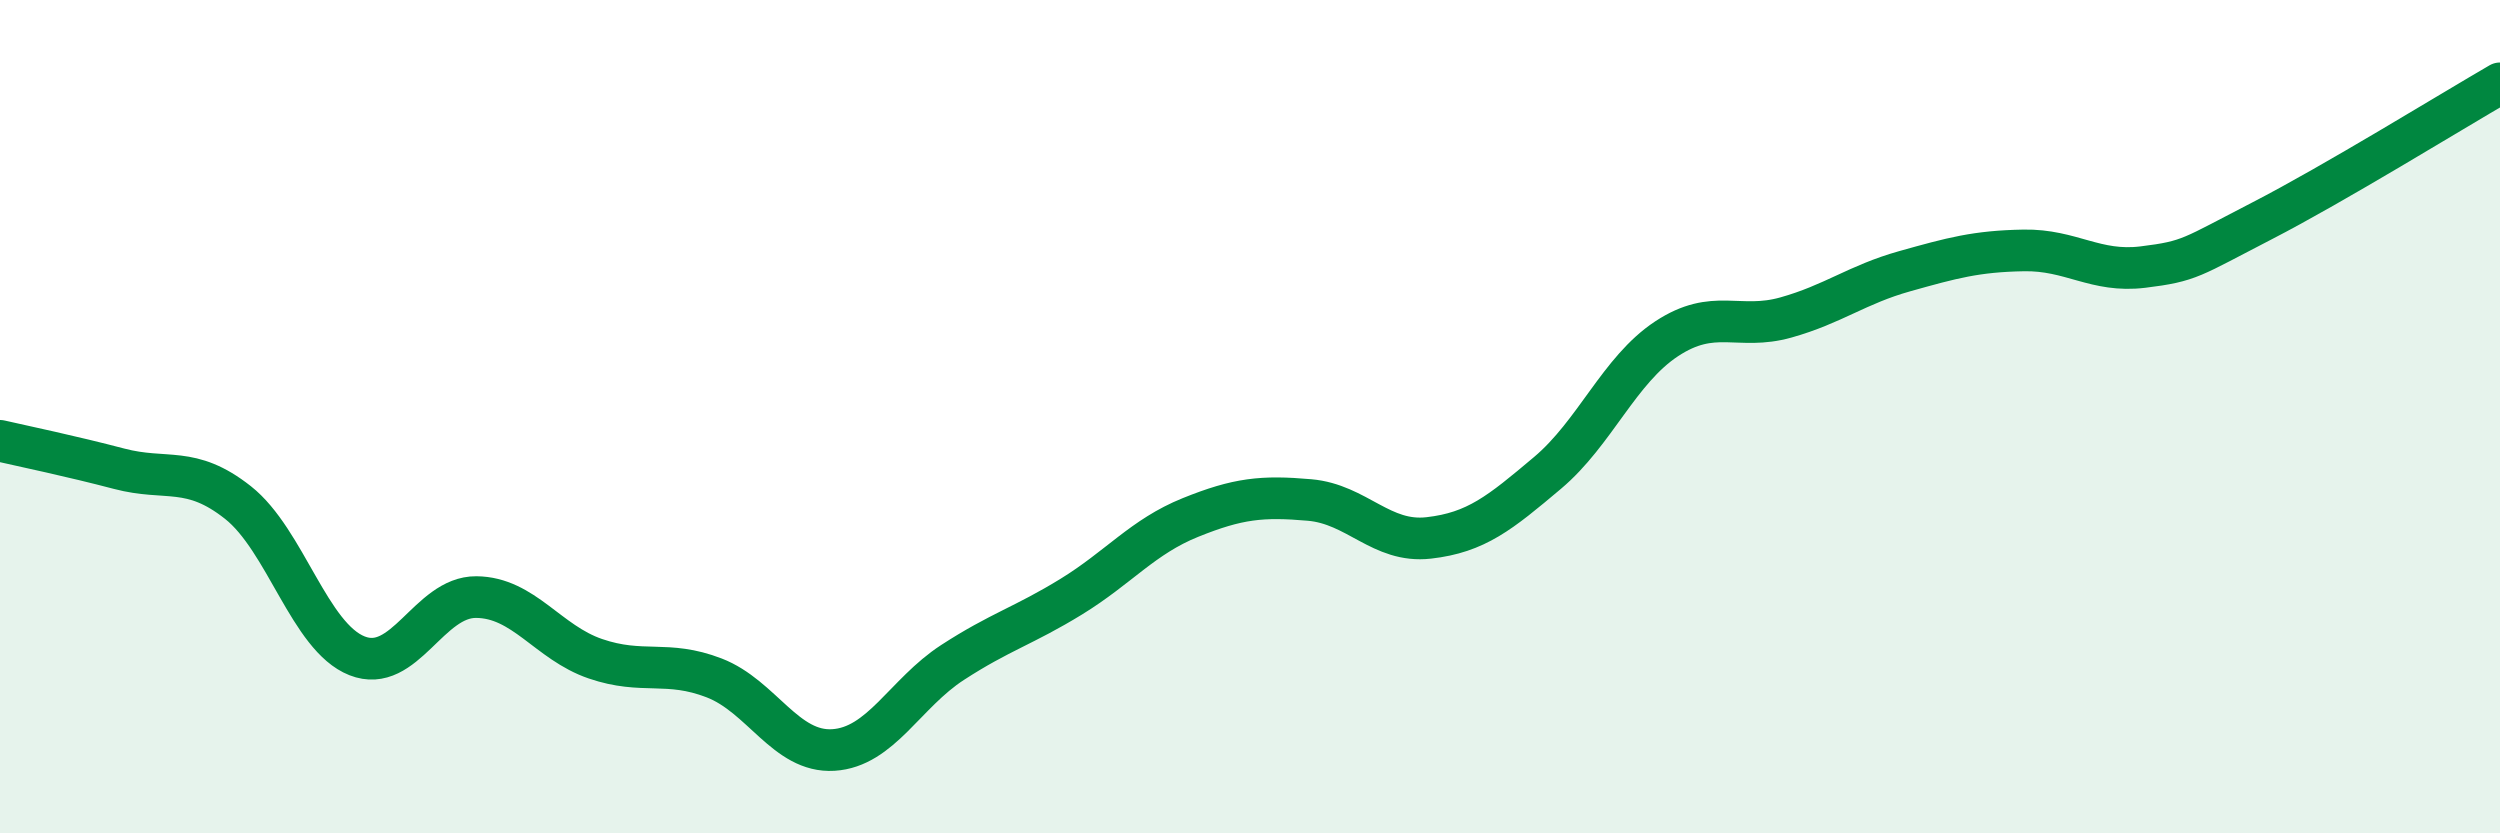
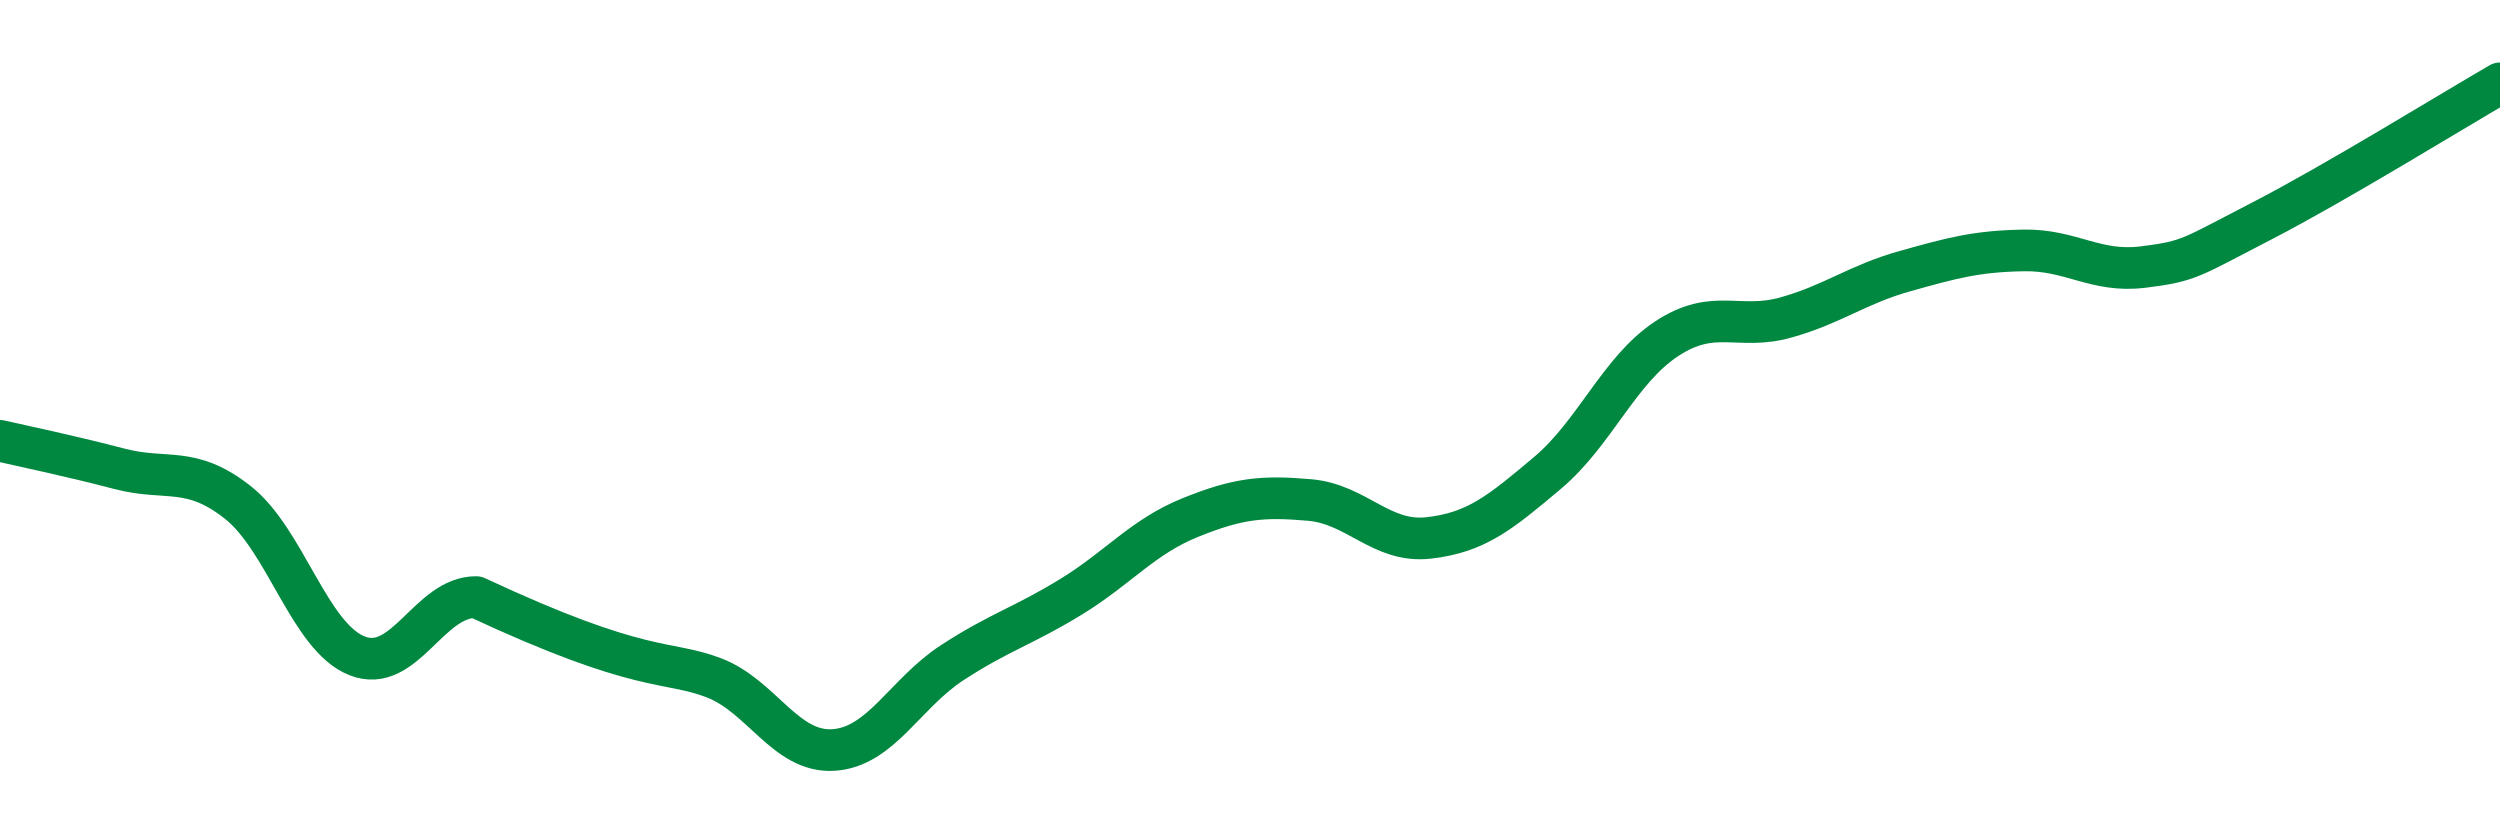
<svg xmlns="http://www.w3.org/2000/svg" width="60" height="20" viewBox="0 0 60 20">
-   <path d="M 0,10.58 C 0.57,10.71 1.72,10.95 2.86,11.25 C 4,11.55 4.57,11.16 5.71,12.06 C 6.85,12.96 7.43,15.29 8.57,15.74 C 9.71,16.19 10.29,14.32 11.43,14.33 C 12.57,14.34 13.15,15.42 14.29,15.81 C 15.43,16.2 16,15.83 17.14,16.27 C 18.28,16.71 18.86,18.07 20,18 C 21.14,17.93 21.72,16.64 22.86,15.9 C 24,15.16 24.57,15.02 25.71,14.32 C 26.85,13.62 27.43,12.88 28.57,12.42 C 29.71,11.96 30.29,11.9 31.43,12 C 32.57,12.1 33.15,13.04 34.29,12.91 C 35.43,12.78 36,12.31 37.14,11.35 C 38.28,10.39 38.86,8.88 40,8.13 C 41.14,7.38 41.72,7.94 42.86,7.62 C 44,7.3 44.57,6.83 45.71,6.51 C 46.85,6.19 47.43,6.03 48.57,6.01 C 49.71,5.99 50.29,6.55 51.43,6.41 C 52.57,6.27 52.58,6.18 54.29,5.3 C 56,4.42 58.86,2.66 60,2L60 20L0 20Z" fill="#008740" opacity="0.1" stroke-linecap="round" stroke-linejoin="round" />
-   <path d="M 0,10.58 C 0.57,10.71 1.72,10.95 2.86,11.25 C 4,11.55 4.57,11.16 5.71,12.06 C 6.85,12.96 7.43,15.29 8.57,15.74 C 9.71,16.19 10.29,14.32 11.43,14.33 C 12.57,14.34 13.15,15.42 14.29,15.81 C 15.43,16.2 16,15.83 17.14,16.27 C 18.28,16.71 18.86,18.07 20,18 C 21.14,17.93 21.72,16.64 22.86,15.9 C 24,15.16 24.57,15.02 25.71,14.32 C 26.85,13.62 27.43,12.88 28.57,12.42 C 29.71,11.96 30.29,11.9 31.43,12 C 32.57,12.1 33.15,13.04 34.29,12.91 C 35.43,12.78 36,12.31 37.14,11.35 C 38.28,10.39 38.86,8.88 40,8.13 C 41.14,7.38 41.72,7.94 42.86,7.62 C 44,7.3 44.57,6.83 45.71,6.51 C 46.85,6.19 47.43,6.03 48.57,6.01 C 49.71,5.99 50.29,6.55 51.43,6.41 C 52.57,6.27 52.58,6.18 54.29,5.3 C 56,4.42 58.86,2.66 60,2" stroke="#008740" stroke-width="1" fill="none" stroke-linecap="round" stroke-linejoin="round" />
+   <path d="M 0,10.58 C 0.57,10.71 1.72,10.95 2.86,11.25 C 4,11.55 4.57,11.16 5.71,12.06 C 6.85,12.96 7.43,15.29 8.57,15.74 C 9.71,16.19 10.29,14.32 11.43,14.33 C 15.43,16.2 16,15.83 17.14,16.27 C 18.28,16.71 18.86,18.07 20,18 C 21.14,17.93 21.72,16.64 22.86,15.9 C 24,15.16 24.57,15.02 25.71,14.32 C 26.85,13.62 27.43,12.88 28.57,12.42 C 29.71,11.96 30.29,11.9 31.43,12 C 32.57,12.1 33.15,13.04 34.29,12.91 C 35.43,12.78 36,12.31 37.14,11.35 C 38.28,10.39 38.86,8.88 40,8.13 C 41.14,7.38 41.72,7.94 42.86,7.62 C 44,7.3 44.57,6.83 45.71,6.51 C 46.85,6.19 47.43,6.03 48.57,6.01 C 49.71,5.99 50.29,6.55 51.43,6.41 C 52.57,6.27 52.58,6.18 54.29,5.3 C 56,4.42 58.86,2.66 60,2" stroke="#008740" stroke-width="1" fill="none" stroke-linecap="round" stroke-linejoin="round" />
</svg>